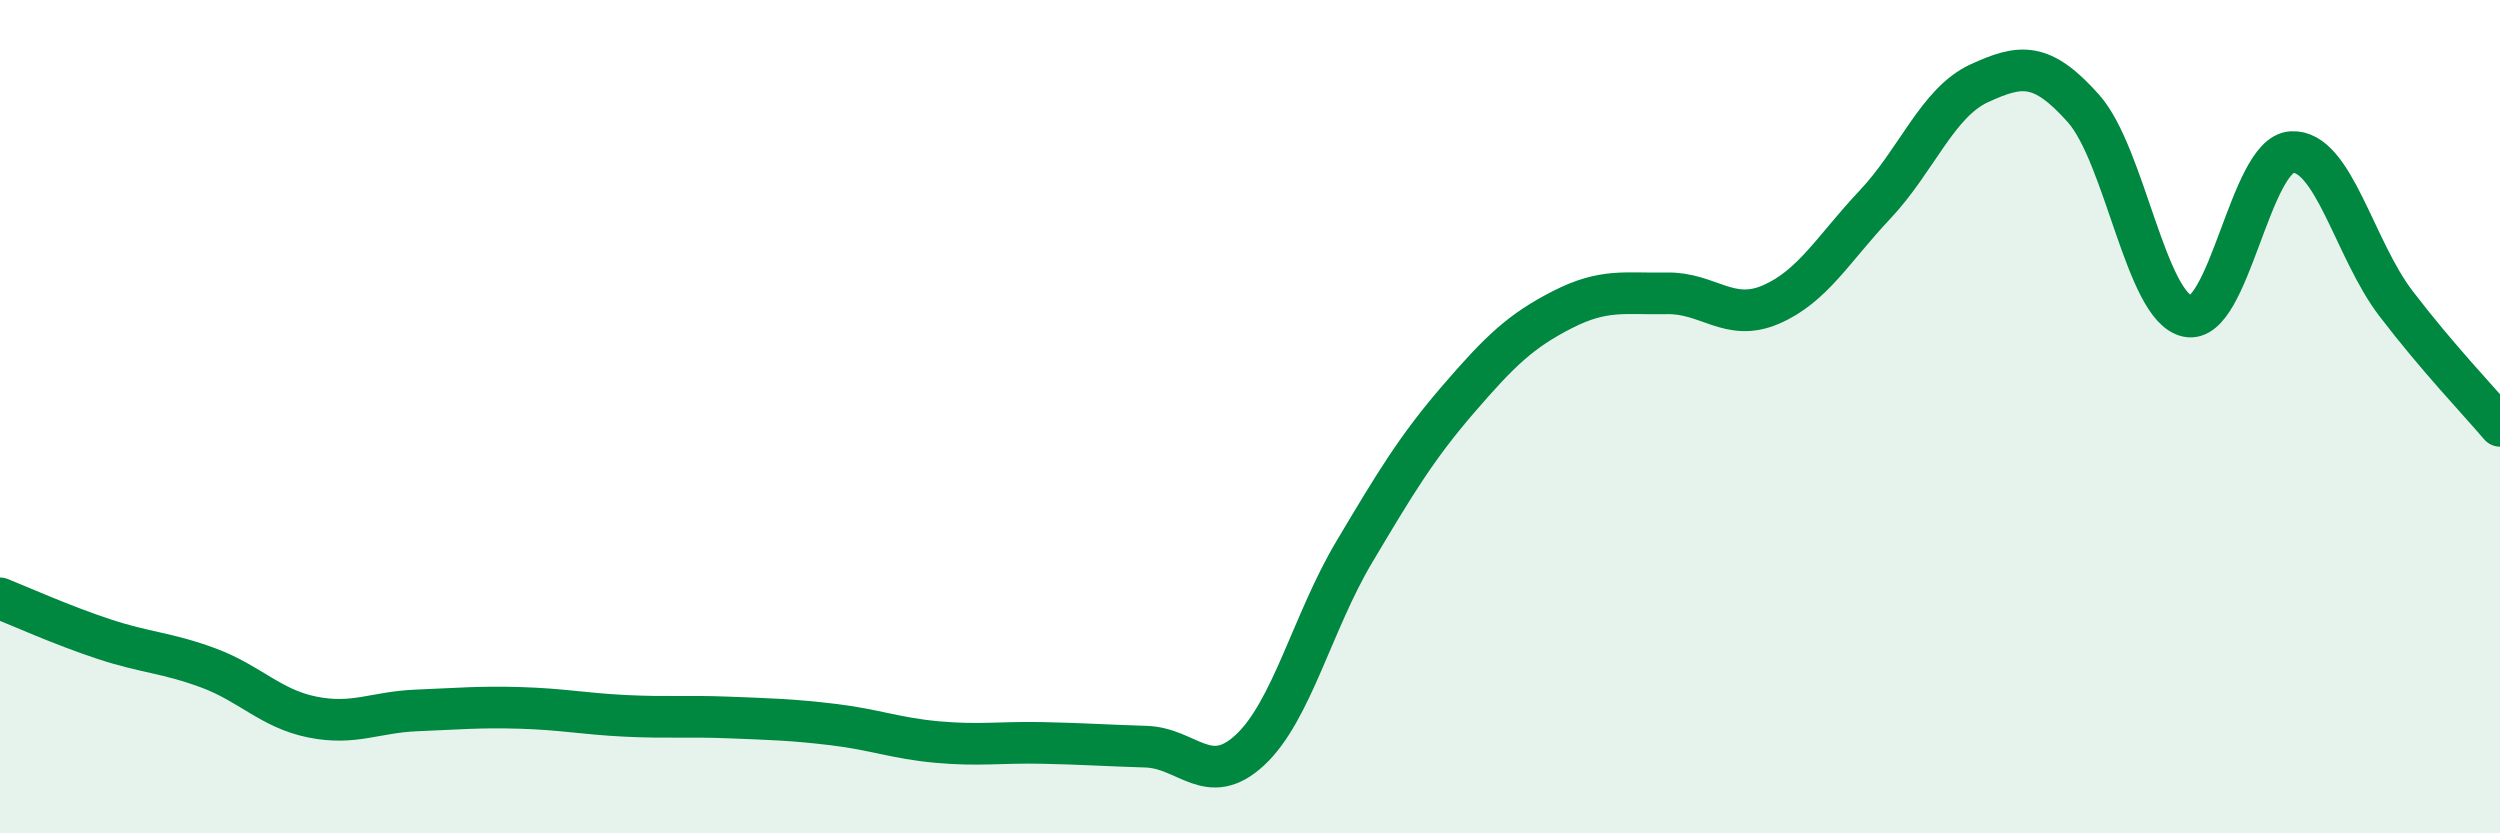
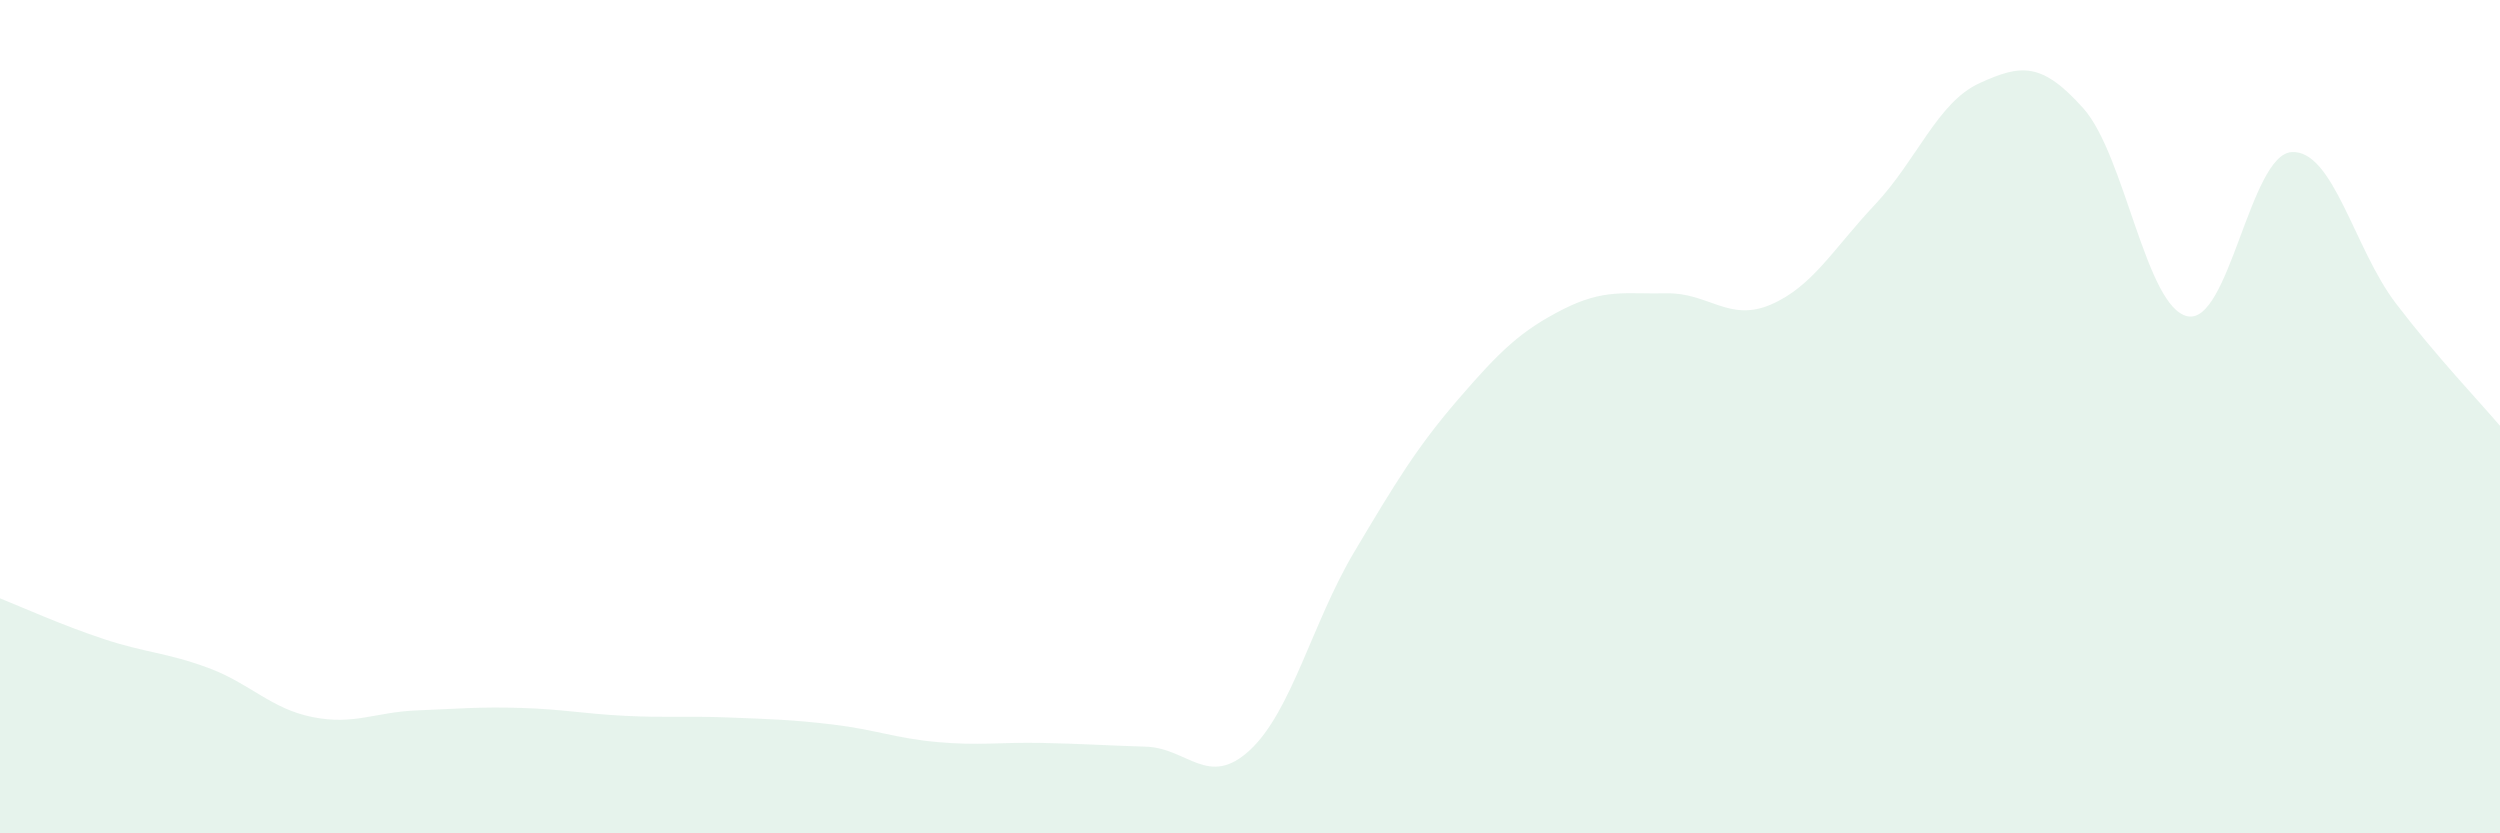
<svg xmlns="http://www.w3.org/2000/svg" width="60" height="20" viewBox="0 0 60 20">
  <path d="M 0,14.36 C 0.5,14.56 1.5,15.01 2.5,15.34 C 3.5,15.67 4,15.66 5,16.03 C 6,16.4 6.5,17.01 7.5,17.21 C 8.5,17.41 9,17.09 10,17.05 C 11,17.01 11.5,16.96 12.5,16.99 C 13.5,17.02 14,17.13 15,17.18 C 16,17.23 16.5,17.18 17.5,17.22 C 18.5,17.26 19,17.27 20,17.39 C 21,17.51 21.5,17.72 22.5,17.81 C 23.5,17.9 24,17.81 25,17.83 C 26,17.85 26.5,17.89 27.5,17.92 C 28.5,17.95 29,18.93 30,18 C 31,17.07 31.5,14.93 32.5,13.25 C 33.5,11.57 34,10.74 35,9.58 C 36,8.42 36.5,7.94 37.5,7.43 C 38.5,6.92 39,7.06 40,7.04 C 41,7.02 41.5,7.74 42.5,7.31 C 43.5,6.88 44,5.97 45,4.91 C 46,3.85 46.5,2.46 47.5,2 C 48.5,1.54 49,1.48 50,2.6 C 51,3.72 51.5,7.38 52.5,7.59 C 53.5,7.8 54,3.71 55,3.65 C 56,3.59 56.5,5.97 57.5,7.28 C 58.5,8.59 59.5,9.63 60,10.22L60 20L0 20Z" fill="#008740" opacity="0.1" stroke-linecap="round" stroke-linejoin="round" />
-   <path d="M 0,14.36 C 0.5,14.56 1.5,15.01 2.5,15.34 C 3.5,15.67 4,15.66 5,16.03 C 6,16.4 6.5,17.01 7.5,17.21 C 8.5,17.41 9,17.09 10,17.05 C 11,17.01 11.5,16.96 12.5,16.99 C 13.5,17.02 14,17.13 15,17.18 C 16,17.23 16.5,17.18 17.5,17.22 C 18.5,17.26 19,17.27 20,17.39 C 21,17.51 21.5,17.72 22.5,17.81 C 23.5,17.9 24,17.81 25,17.83 C 26,17.85 26.5,17.89 27.5,17.92 C 28.5,17.95 29,18.93 30,18 C 31,17.07 31.5,14.93 32.5,13.25 C 33.5,11.57 34,10.74 35,9.58 C 36,8.42 36.5,7.94 37.5,7.43 C 38.5,6.92 39,7.06 40,7.04 C 41,7.02 41.5,7.74 42.5,7.31 C 43.5,6.88 44,5.97 45,4.91 C 46,3.85 46.5,2.46 47.5,2 C 48.5,1.54 49,1.48 50,2.6 C 51,3.72 51.5,7.38 52.5,7.59 C 53.5,7.8 54,3.71 55,3.65 C 56,3.59 56.5,5.97 57.5,7.28 C 58.5,8.59 59.5,9.63 60,10.22" stroke="#008740" stroke-width="1" fill="none" stroke-linecap="round" stroke-linejoin="round" />
</svg>